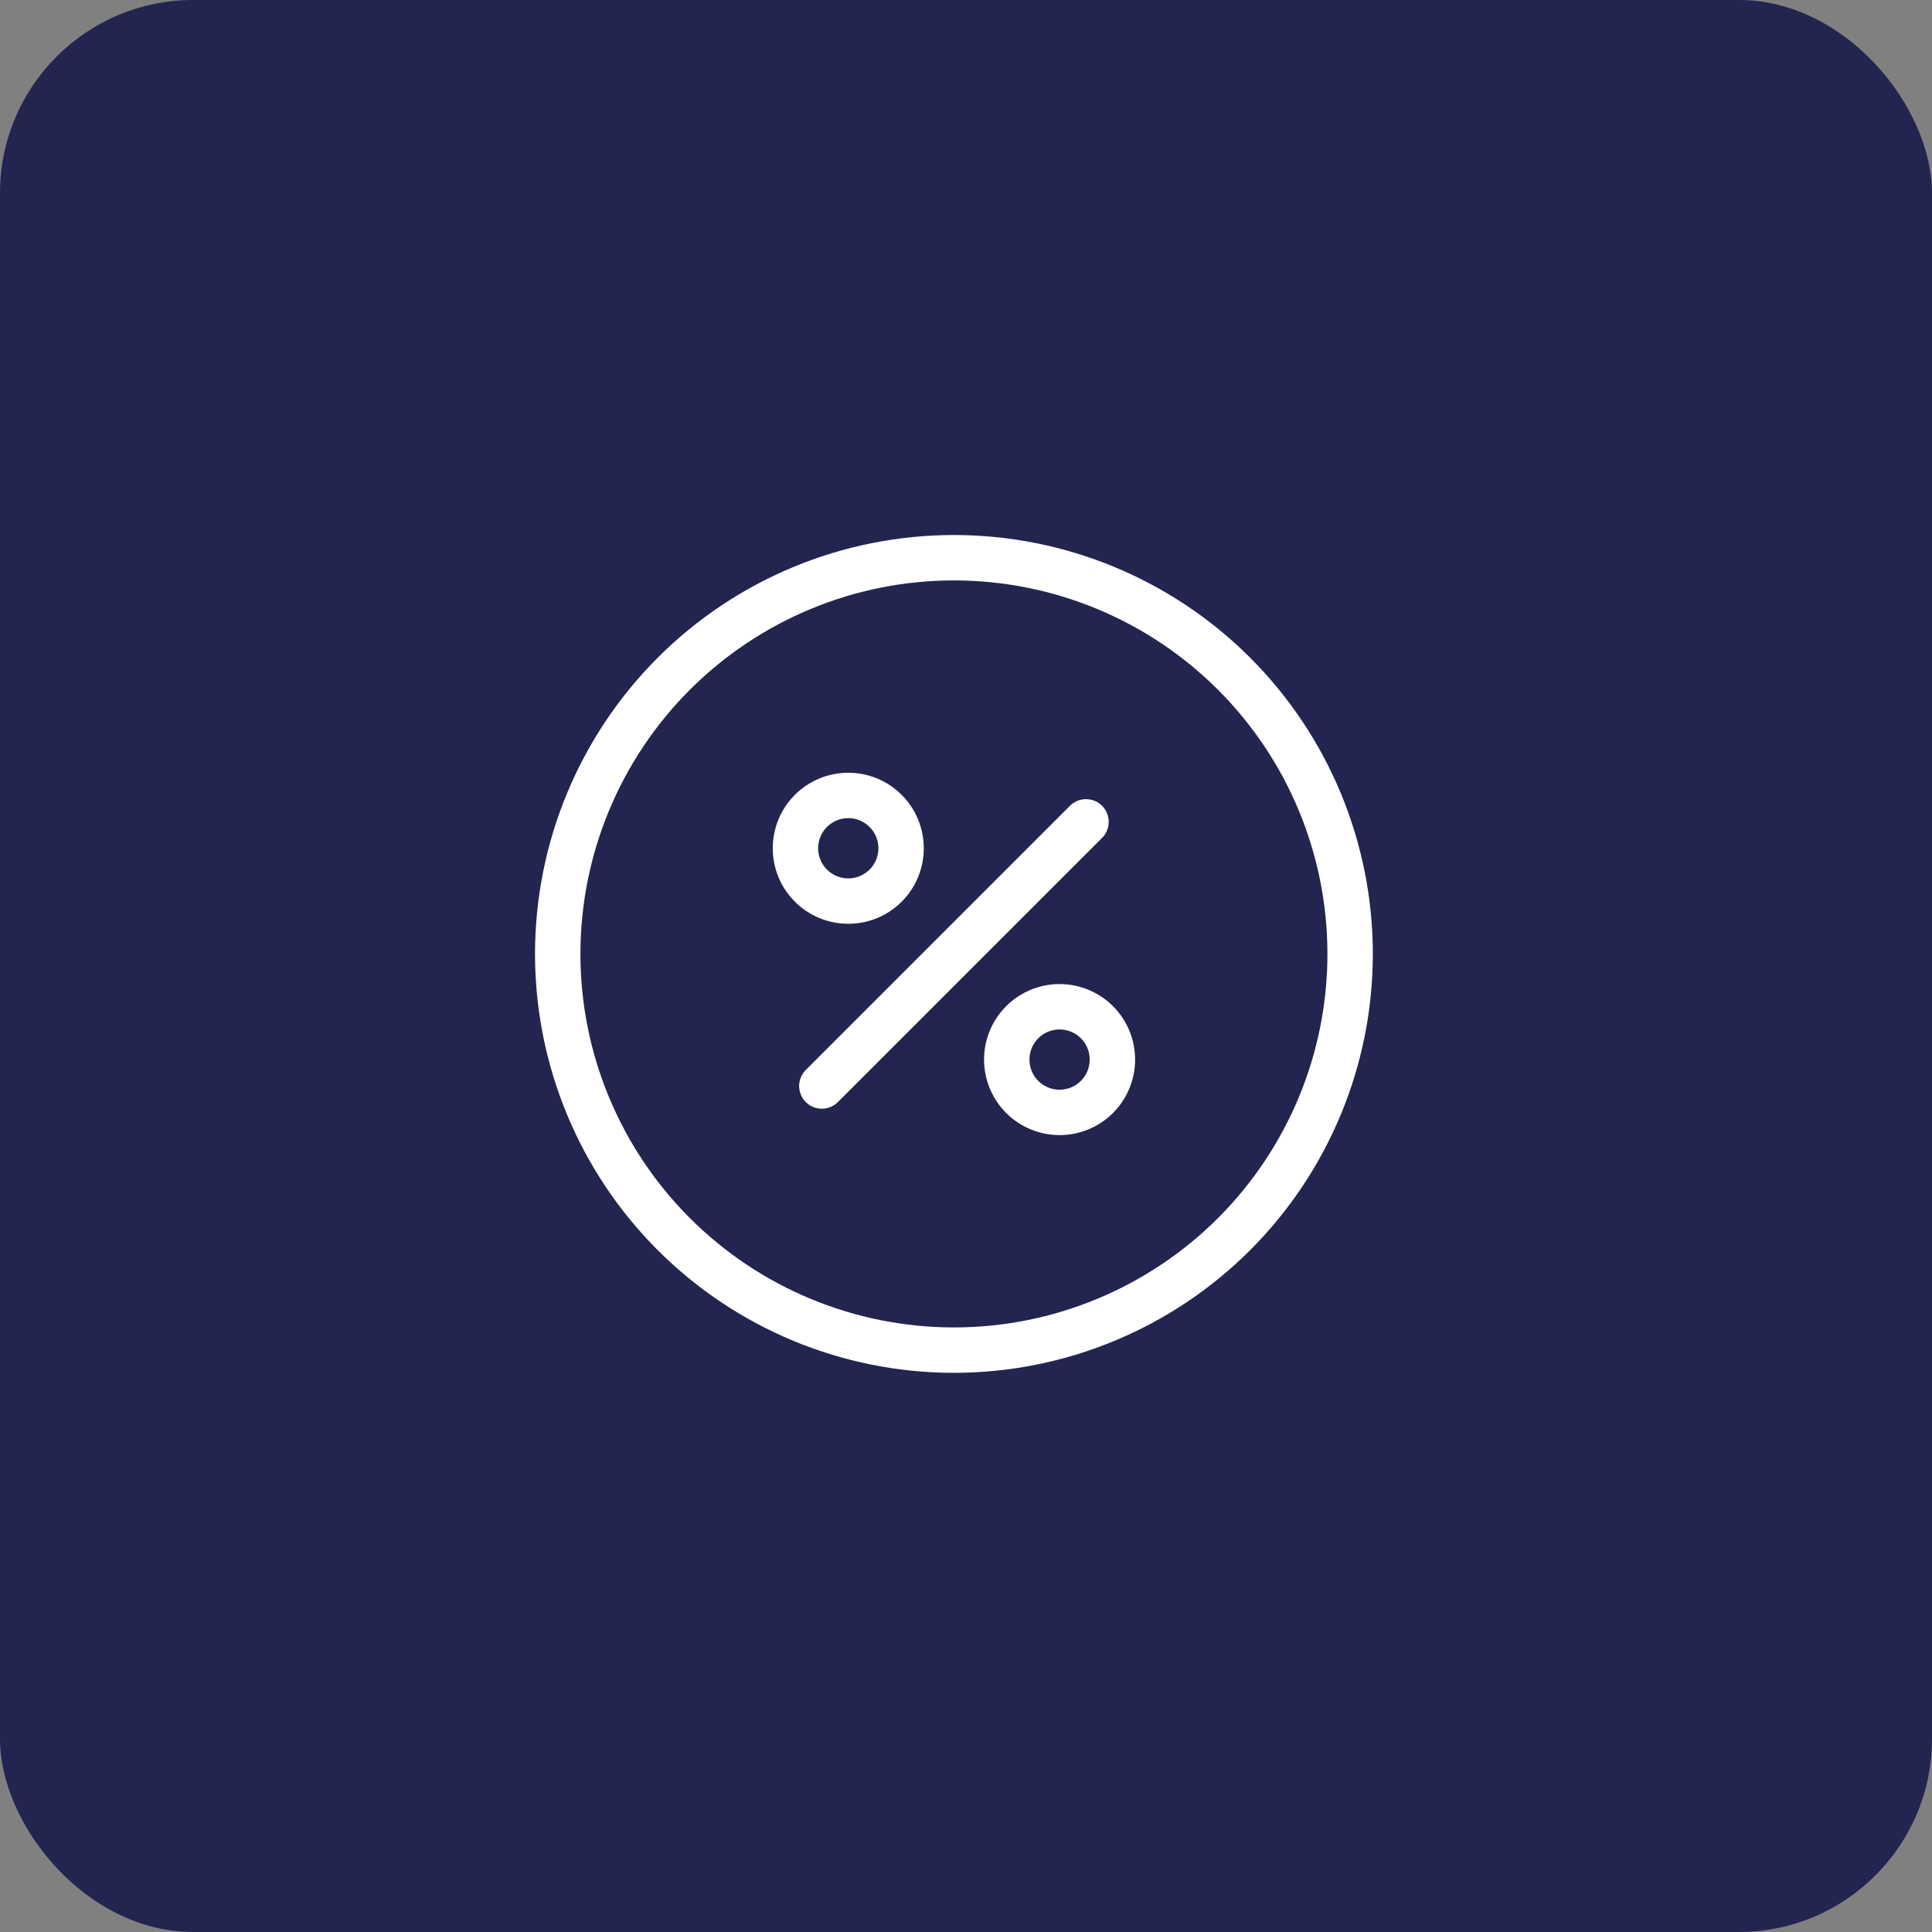
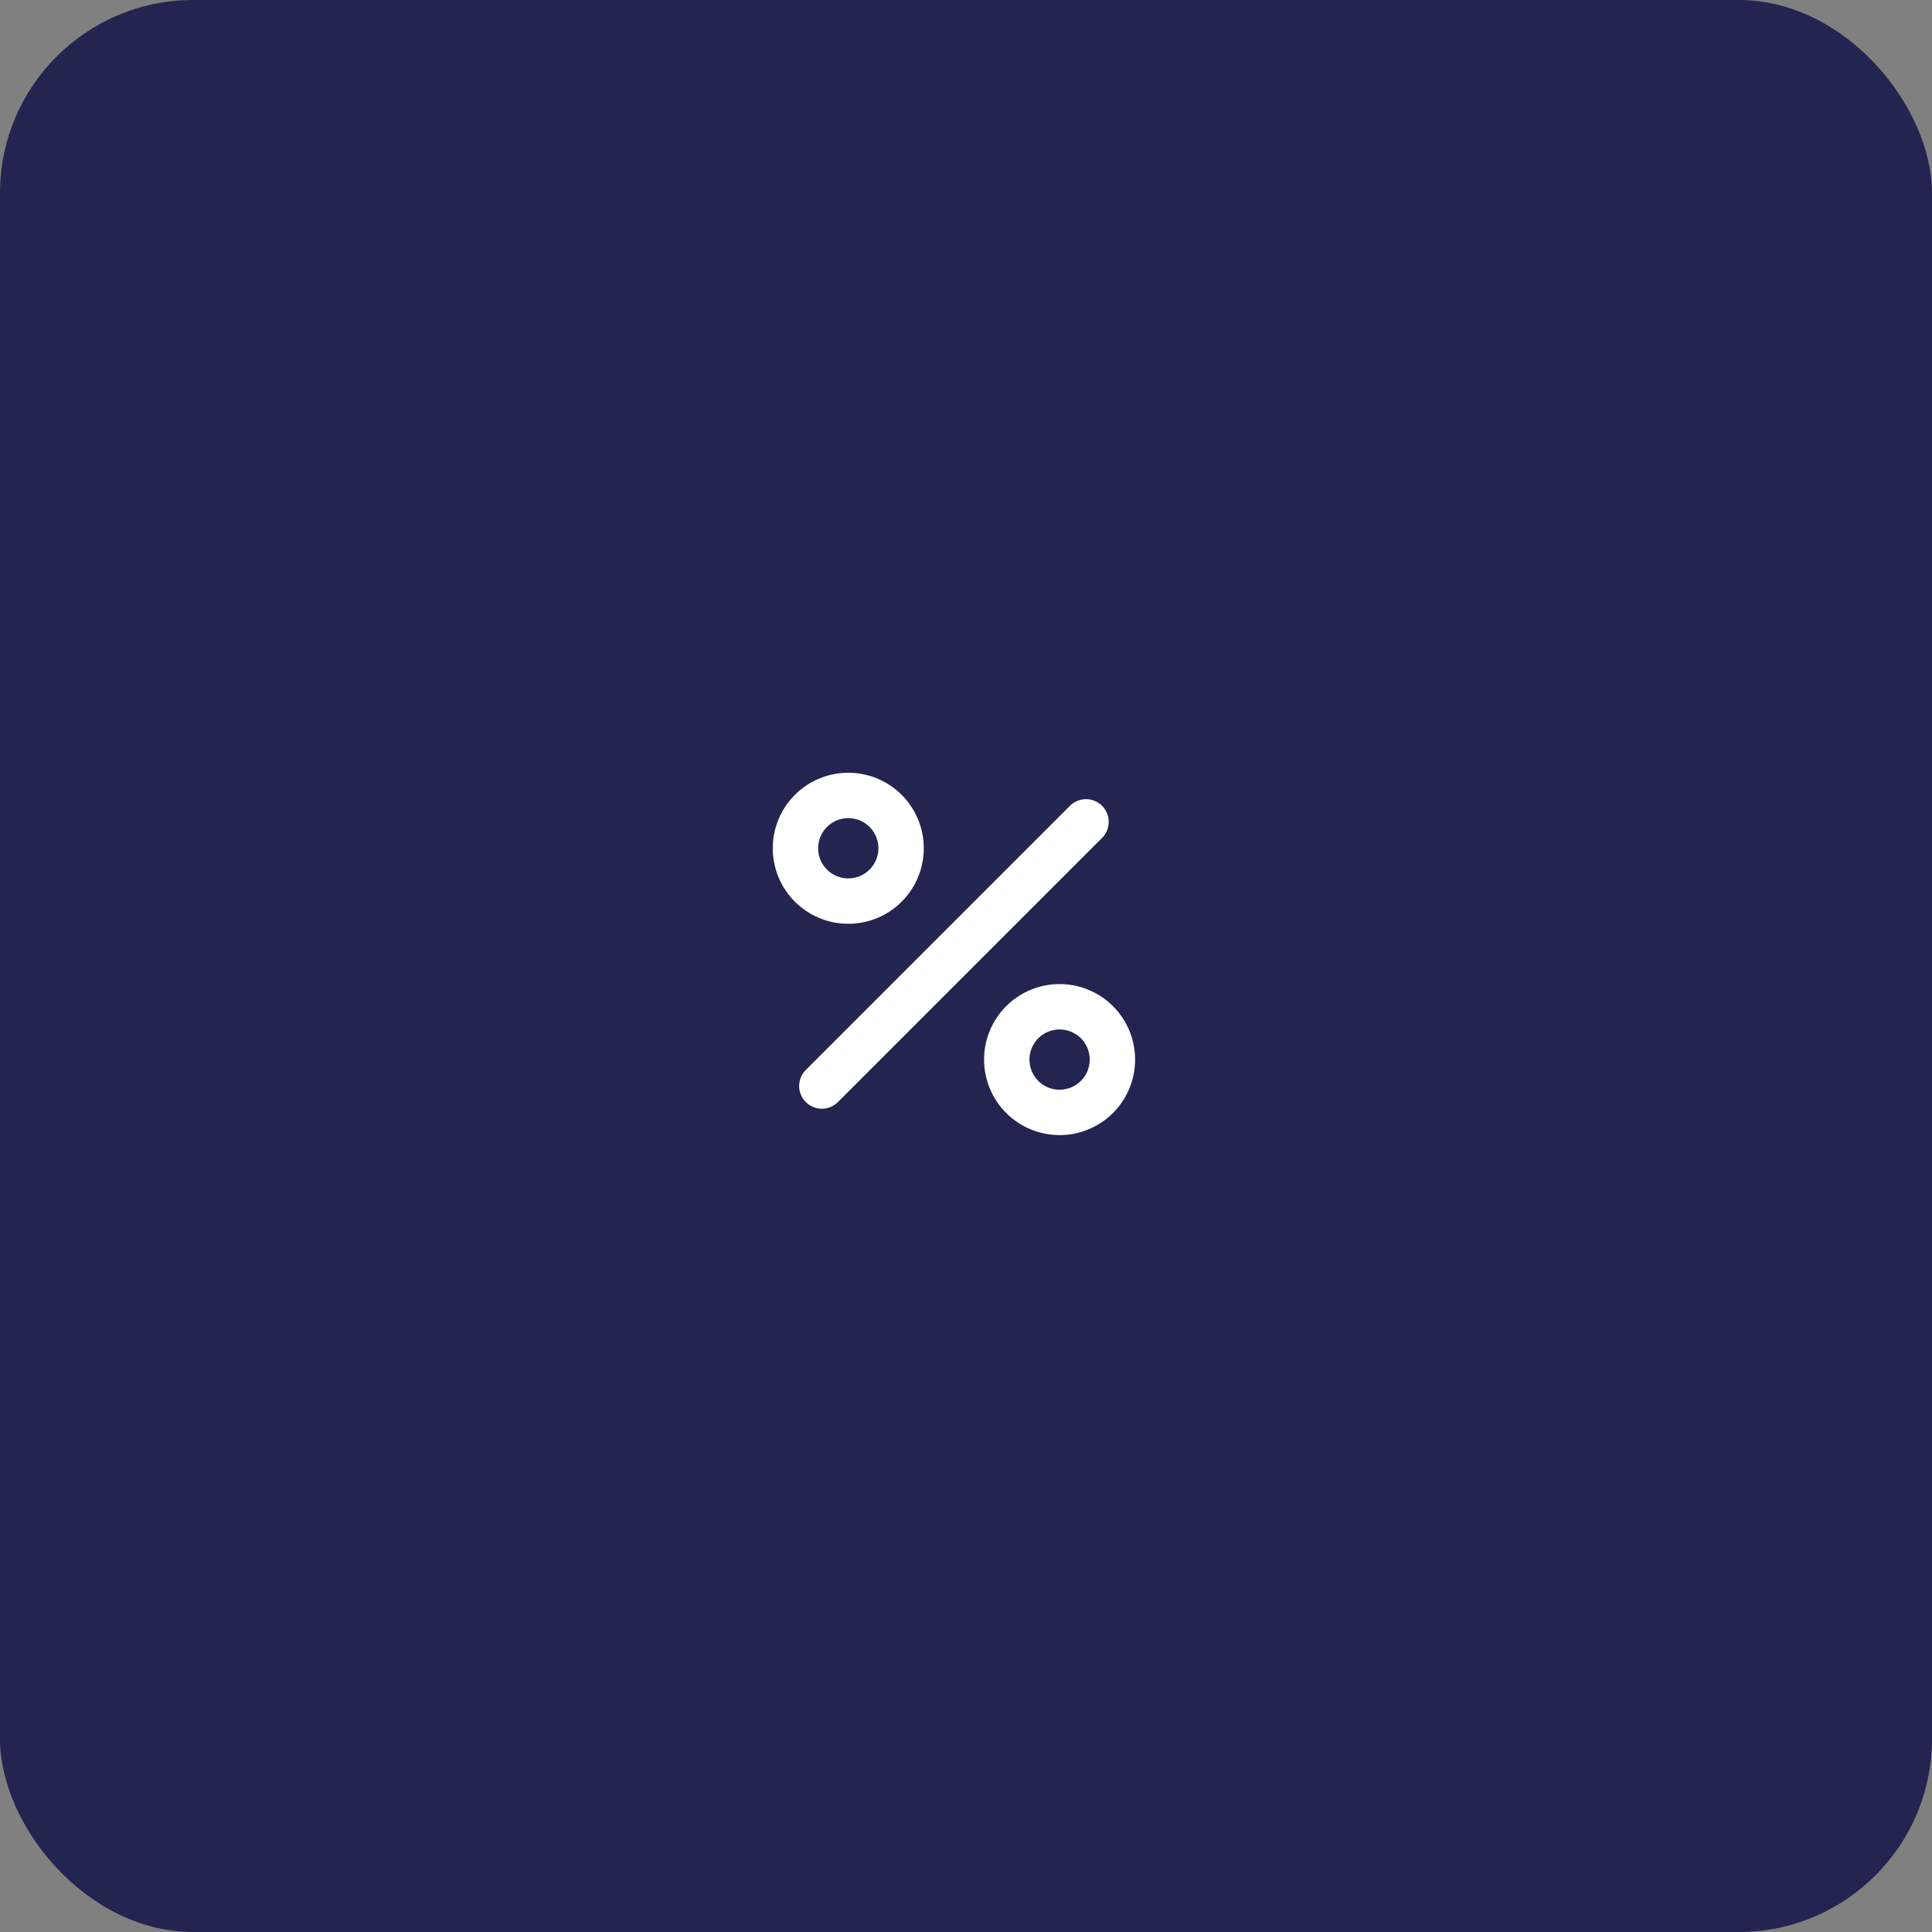
<svg xmlns="http://www.w3.org/2000/svg" width="80" height="80" viewBox="0 0 80 80" fill="none">
  <rect x="0" y="0" width="80" height="80" fill="#808080" stroke="none" />
  <rect width="80" height="80" rx="8" fill="#23244F" />
-   <path d="M23.094 39.5C23.094 43.851 24.822 48.024 27.899 51.101C30.976 54.178 35.149 55.906 39.5 55.906C43.851 55.906 48.024 54.178 51.101 51.101C54.178 48.024 55.906 43.851 55.906 39.5C55.906 35.149 54.178 30.976 51.101 27.899C48.024 24.822 43.851 23.094 39.5 23.094C35.149 23.094 30.976 24.822 27.899 27.899C24.822 30.976 23.094 35.149 23.094 39.5V39.5Z" stroke="white" stroke-width="1.88" stroke-linecap="round" stroke-linejoin="round" />
  <path d="M34.031 44.969L44.969 34.031" stroke="white" stroke-width="1.88" stroke-linecap="round" stroke-linejoin="round" />
  <path d="M32.938 35.125C32.938 35.705 33.168 36.262 33.578 36.672C33.988 37.082 34.545 37.312 35.125 37.312C35.705 37.312 36.262 37.082 36.672 36.672C37.082 36.262 37.312 35.705 37.312 35.125C37.312 34.545 37.082 33.988 36.672 33.578C36.262 33.168 35.705 32.938 35.125 32.938C34.545 32.938 33.988 33.168 33.578 33.578C33.168 33.988 32.938 34.545 32.938 35.125Z" stroke="white" stroke-width="1.88" stroke-linecap="round" stroke-linejoin="round" />
  <path d="M41.688 43.875C41.688 44.455 41.918 45.012 42.328 45.422C42.738 45.832 43.295 46.062 43.875 46.062C44.455 46.062 45.012 45.832 45.422 45.422C45.832 45.012 46.062 44.455 46.062 43.875C46.062 43.295 45.832 42.738 45.422 42.328C45.012 41.918 44.455 41.688 43.875 41.688C43.295 41.688 42.738 41.918 42.328 42.328C41.918 42.738 41.688 43.295 41.688 43.875V43.875Z" stroke="white" stroke-width="1.88" stroke-linecap="round" stroke-linejoin="round" />
</svg>